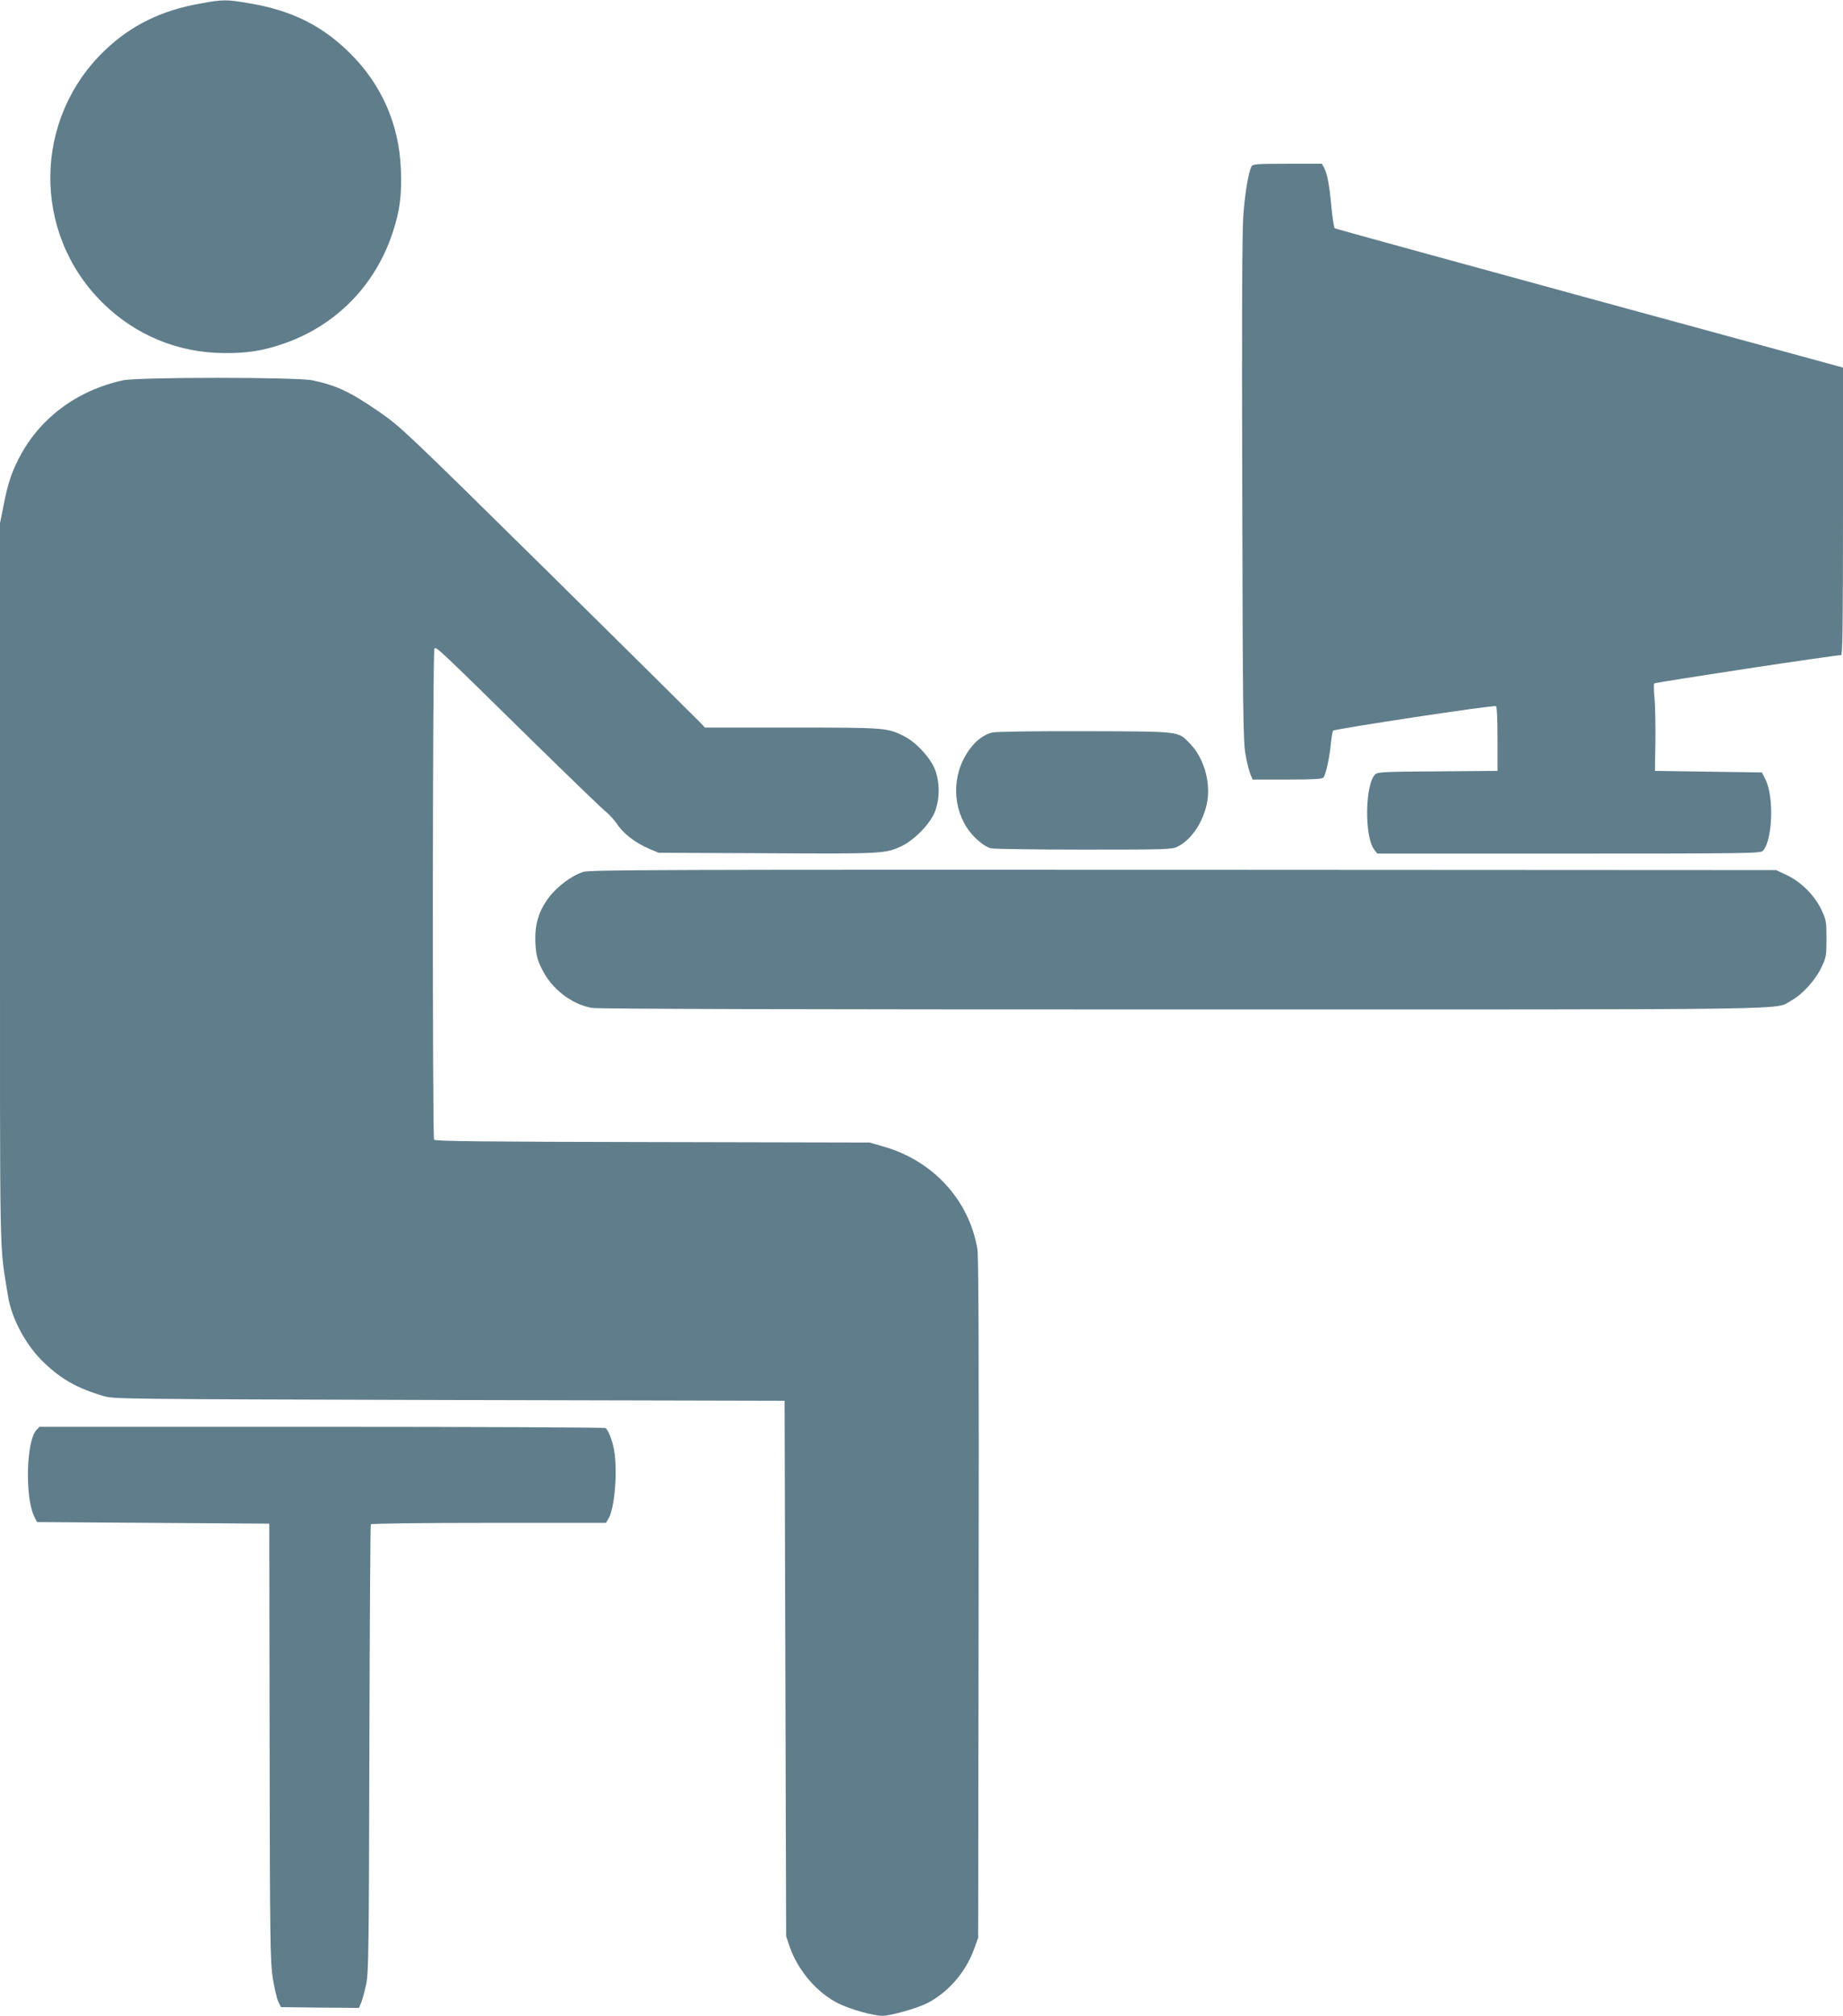
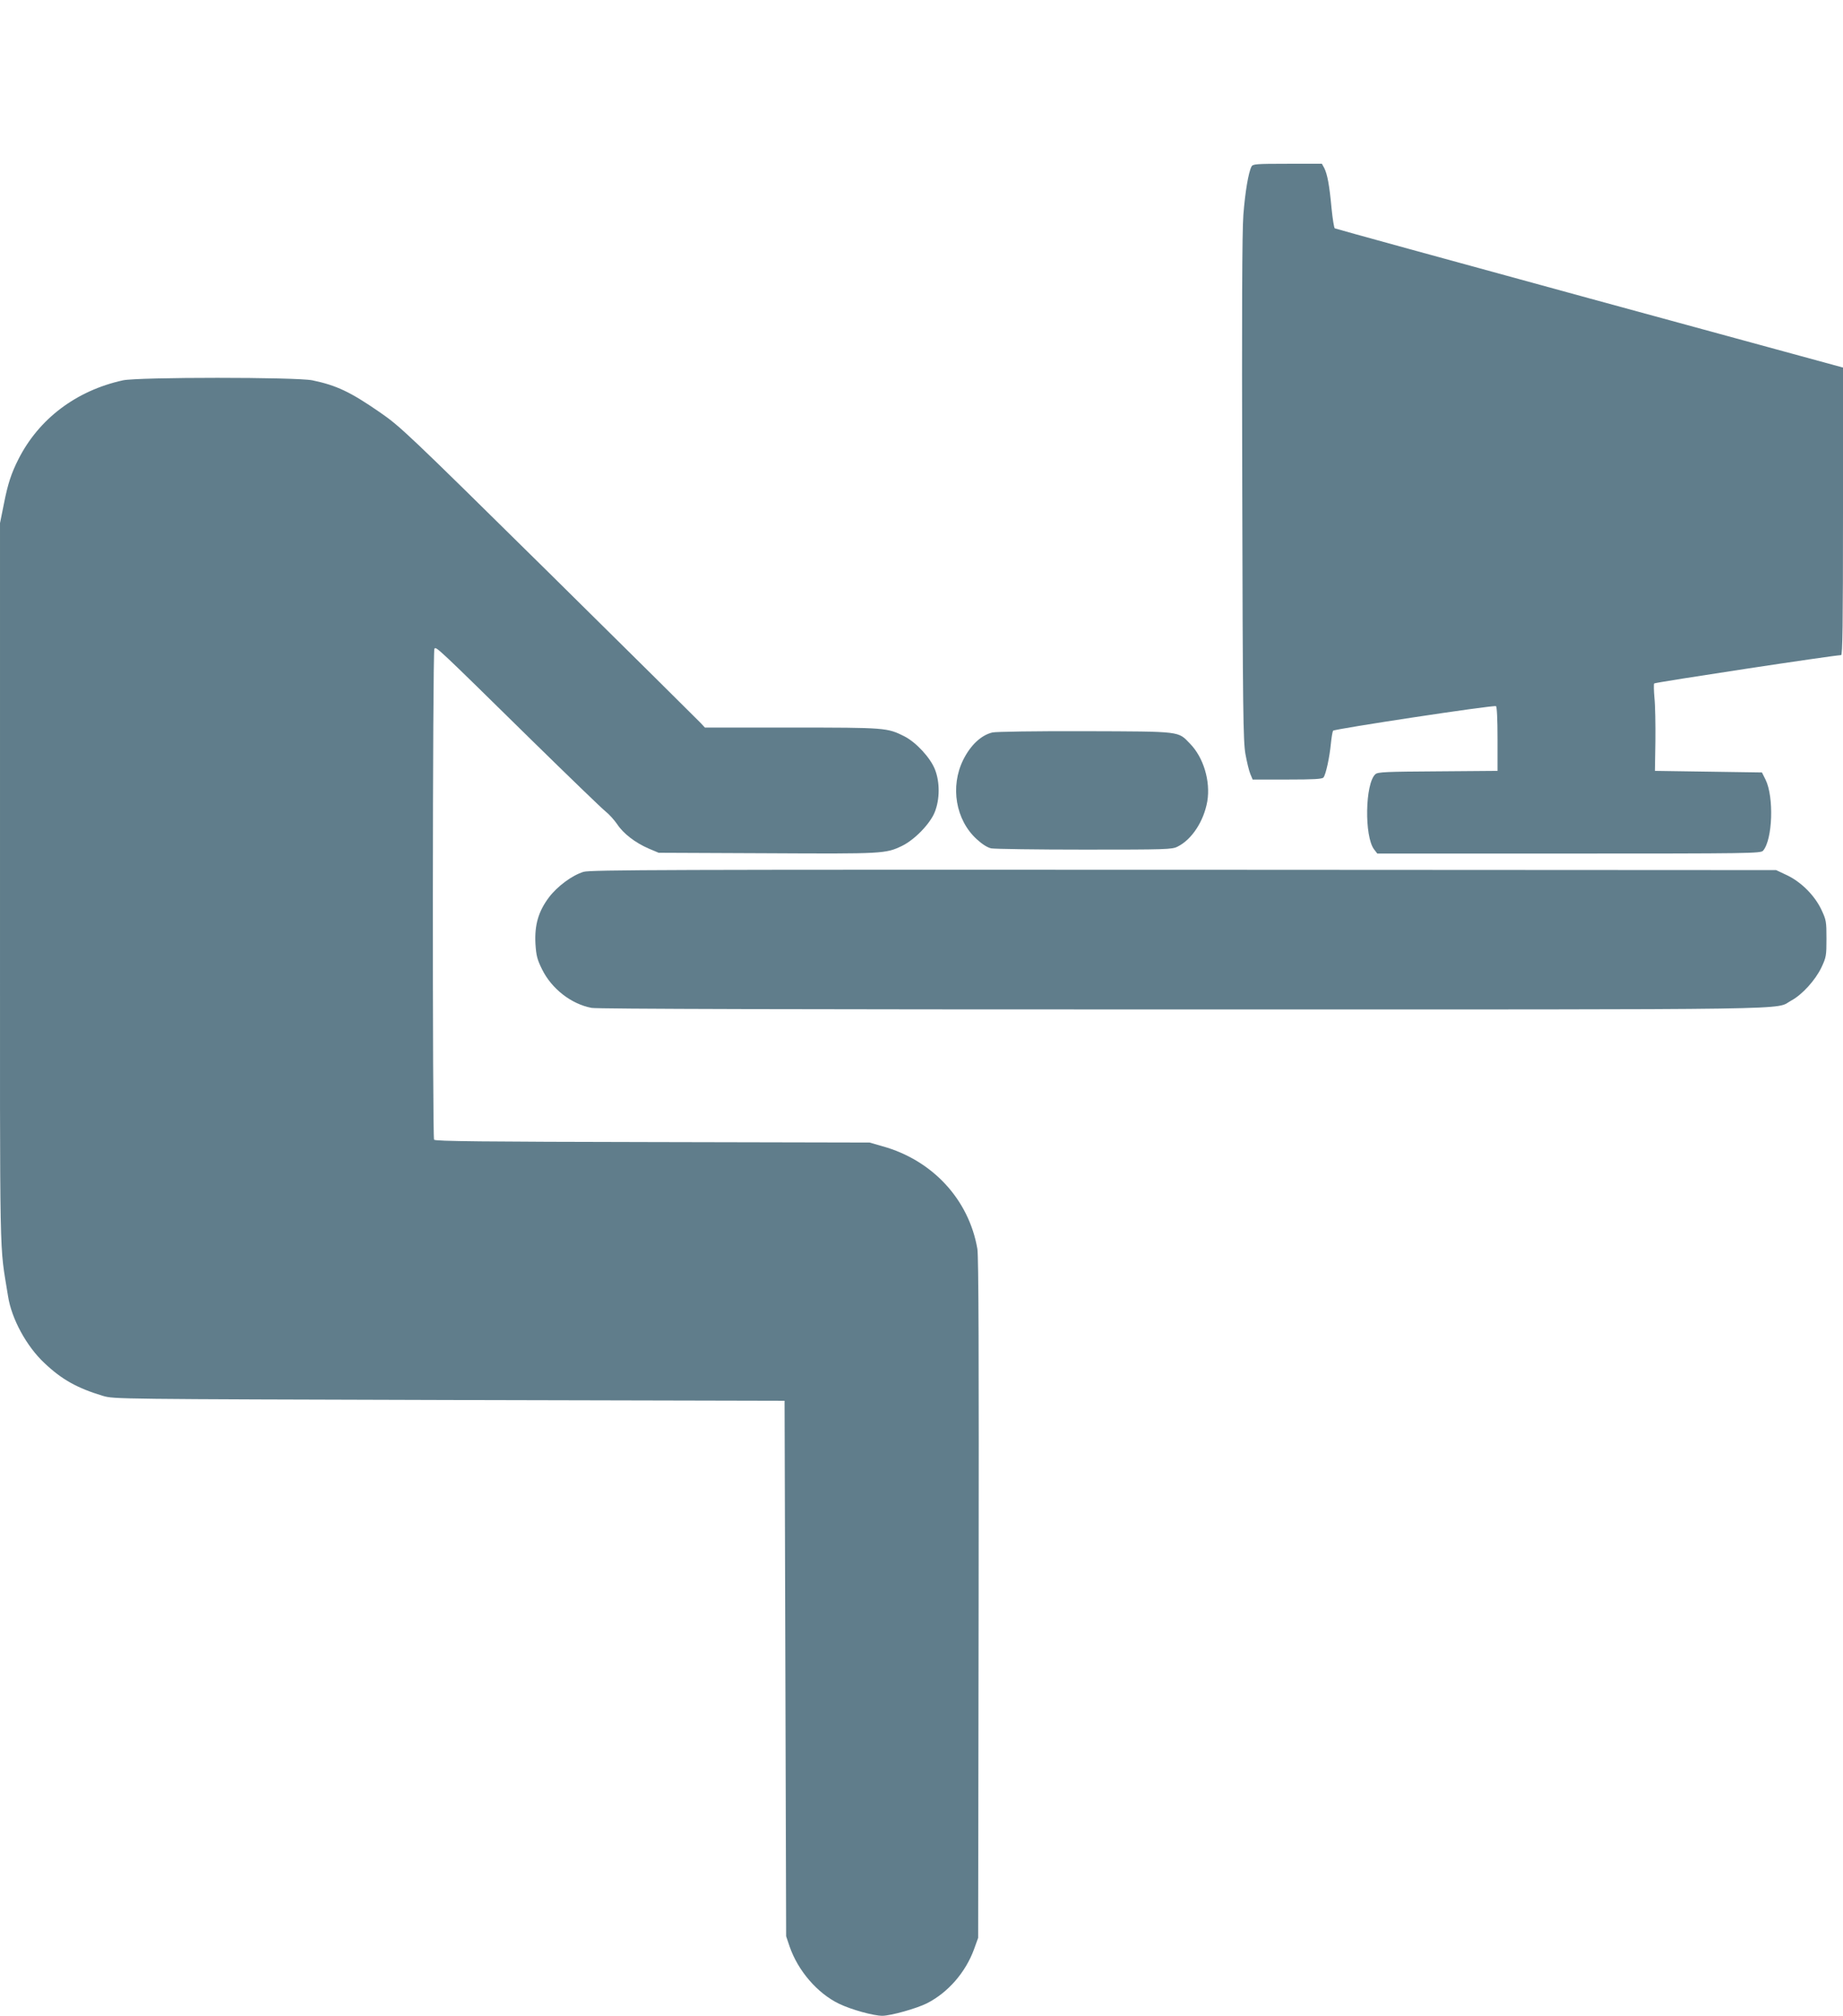
<svg xmlns="http://www.w3.org/2000/svg" version="1.0" width="1171pt" height="1280pt" viewBox="0 0 1171 1280" preserveAspectRatio="xMidYMid meet">
  <g transform="translate(0,1280) scale(0.1,-0.1)" fill="#607d8b" stroke="none">
-     <path d="M1275 12778 c-247 -43 -442 -138 -608 -297 -456 -435 -464 -1158 -18 -1601 208 -207 482 -321 776 -322 139 -1 235 13 357 53 341 111 598 367 712 709 47 142 60 243 53 409 -12 283 -123 535 -324 734 -177 175 -370 271 -639 316 -144 25 -166 25 -309 -1z" />
    <path d="M7952 11743 c-20 -38 -41 -165 -52 -308 -8 -105 -10 -628 -7 -1740 3 -1410 6 -1600 20 -1682 9 -50 23 -108 31 -127 l15 -36 219 0 c170 0 222 3 231 13 15 18 39 129 47 214 4 39 10 76 14 83 7 11 1016 164 1035 156 6 -2 10 -81 10 -207 l0 -204 -379 -3 c-325 -2 -382 -4 -397 -18 -66 -59 -71 -397 -8 -478 l20 -26 1218 0 c1147 0 1219 1 1233 18 61 70 70 342 16 451 l-23 46 -340 5 -340 5 3 190 c1 105 -1 227 -6 273 -4 45 -5 87 -2 92 4 7 1145 180 1188 180 9 0 12 189 12 913 l0 913 -1610 439 c-886 242 -1614 442 -1619 445 -5 3 -14 61 -21 130 -13 142 -26 213 -46 253 l-15 27 -219 0 c-199 0 -220 -2 -228 -17z" />
    <path d="M781 10385 c-296 -65 -534 -244 -664 -501 -45 -89 -67 -155 -92 -282 l-25 -124 0 -2291 c0 -2516 -5 -2263 51 -2617 22 -144 118 -320 232 -426 111 -105 209 -159 372 -208 70 -20 80 -20 2200 -26 l2130 -5 5 -1700 5 -1700 22 -65 c53 -154 177 -298 315 -364 77 -37 218 -76 274 -76 53 0 217 46 283 79 134 68 246 196 300 344 l26 72 3 2155 c2 1533 0 2174 -8 2220 -54 313 -285 564 -605 652 l-80 23 -1380 3 c-1067 2 -1381 5 -1387 15 -11 17 -10 3099 2 3117 10 17 12 15 620 -582 234 -229 444 -432 467 -450 23 -18 56 -55 74 -81 39 -60 115 -118 200 -155 l64 -27 690 -3 c738 -4 752 -3 855 46 81 39 181 142 210 217 32 82 32 188 1 268 -29 75 -120 173 -194 211 -110 55 -115 56 -715 56 l-553 0 -27 29 c-15 16 -449 446 -965 955 -905 892 -943 928 -1075 1019 -187 129 -274 170 -427 202 -103 21 -1105 21 -1204 0z" />
    <path d="M6306 8149 c-72 -17 -139 -80 -186 -174 -84 -170 -48 -382 86 -504 35 -32 68 -53 92 -58 20 -4 287 -8 592 -8 521 0 557 1 592 19 91 45 167 162 189 288 21 128 -24 278 -110 366 -78 80 -48 77 -666 79 -316 1 -567 -3 -589 -8z" />
    <path d="M3708 7264 c-73 -22 -167 -92 -220 -162 -67 -89 -92 -175 -86 -294 5 -77 11 -100 42 -163 61 -124 186 -221 315 -245 36 -7 1296 -10 3755 -10 4054 0 3755 -4 3868 57 69 37 153 130 191 210 30 64 32 74 32 183 0 109 -2 119 -32 183 -43 91 -129 177 -220 220 l-68 32 -3765 2 c-3251 1 -3771 0 -3812 -13z" />
-     <path d="M231 3719 c-64 -69 -73 -426 -14 -548 l18 -36 738 -5 738 -5 2 -1385 c2 -1273 4 -1394 20 -1500 10 -63 26 -131 35 -150 l17 -35 248 -3 248 -2 14 34 c8 19 22 72 32 118 15 75 17 215 20 1497 2 777 6 1417 9 1422 3 5 330 9 749 9 l745 0 14 23 c42 63 62 314 37 444 -12 62 -37 124 -54 135 -7 4 -818 8 -1804 8 l-1792 0 -20 -21z" />
  </g>
</svg>